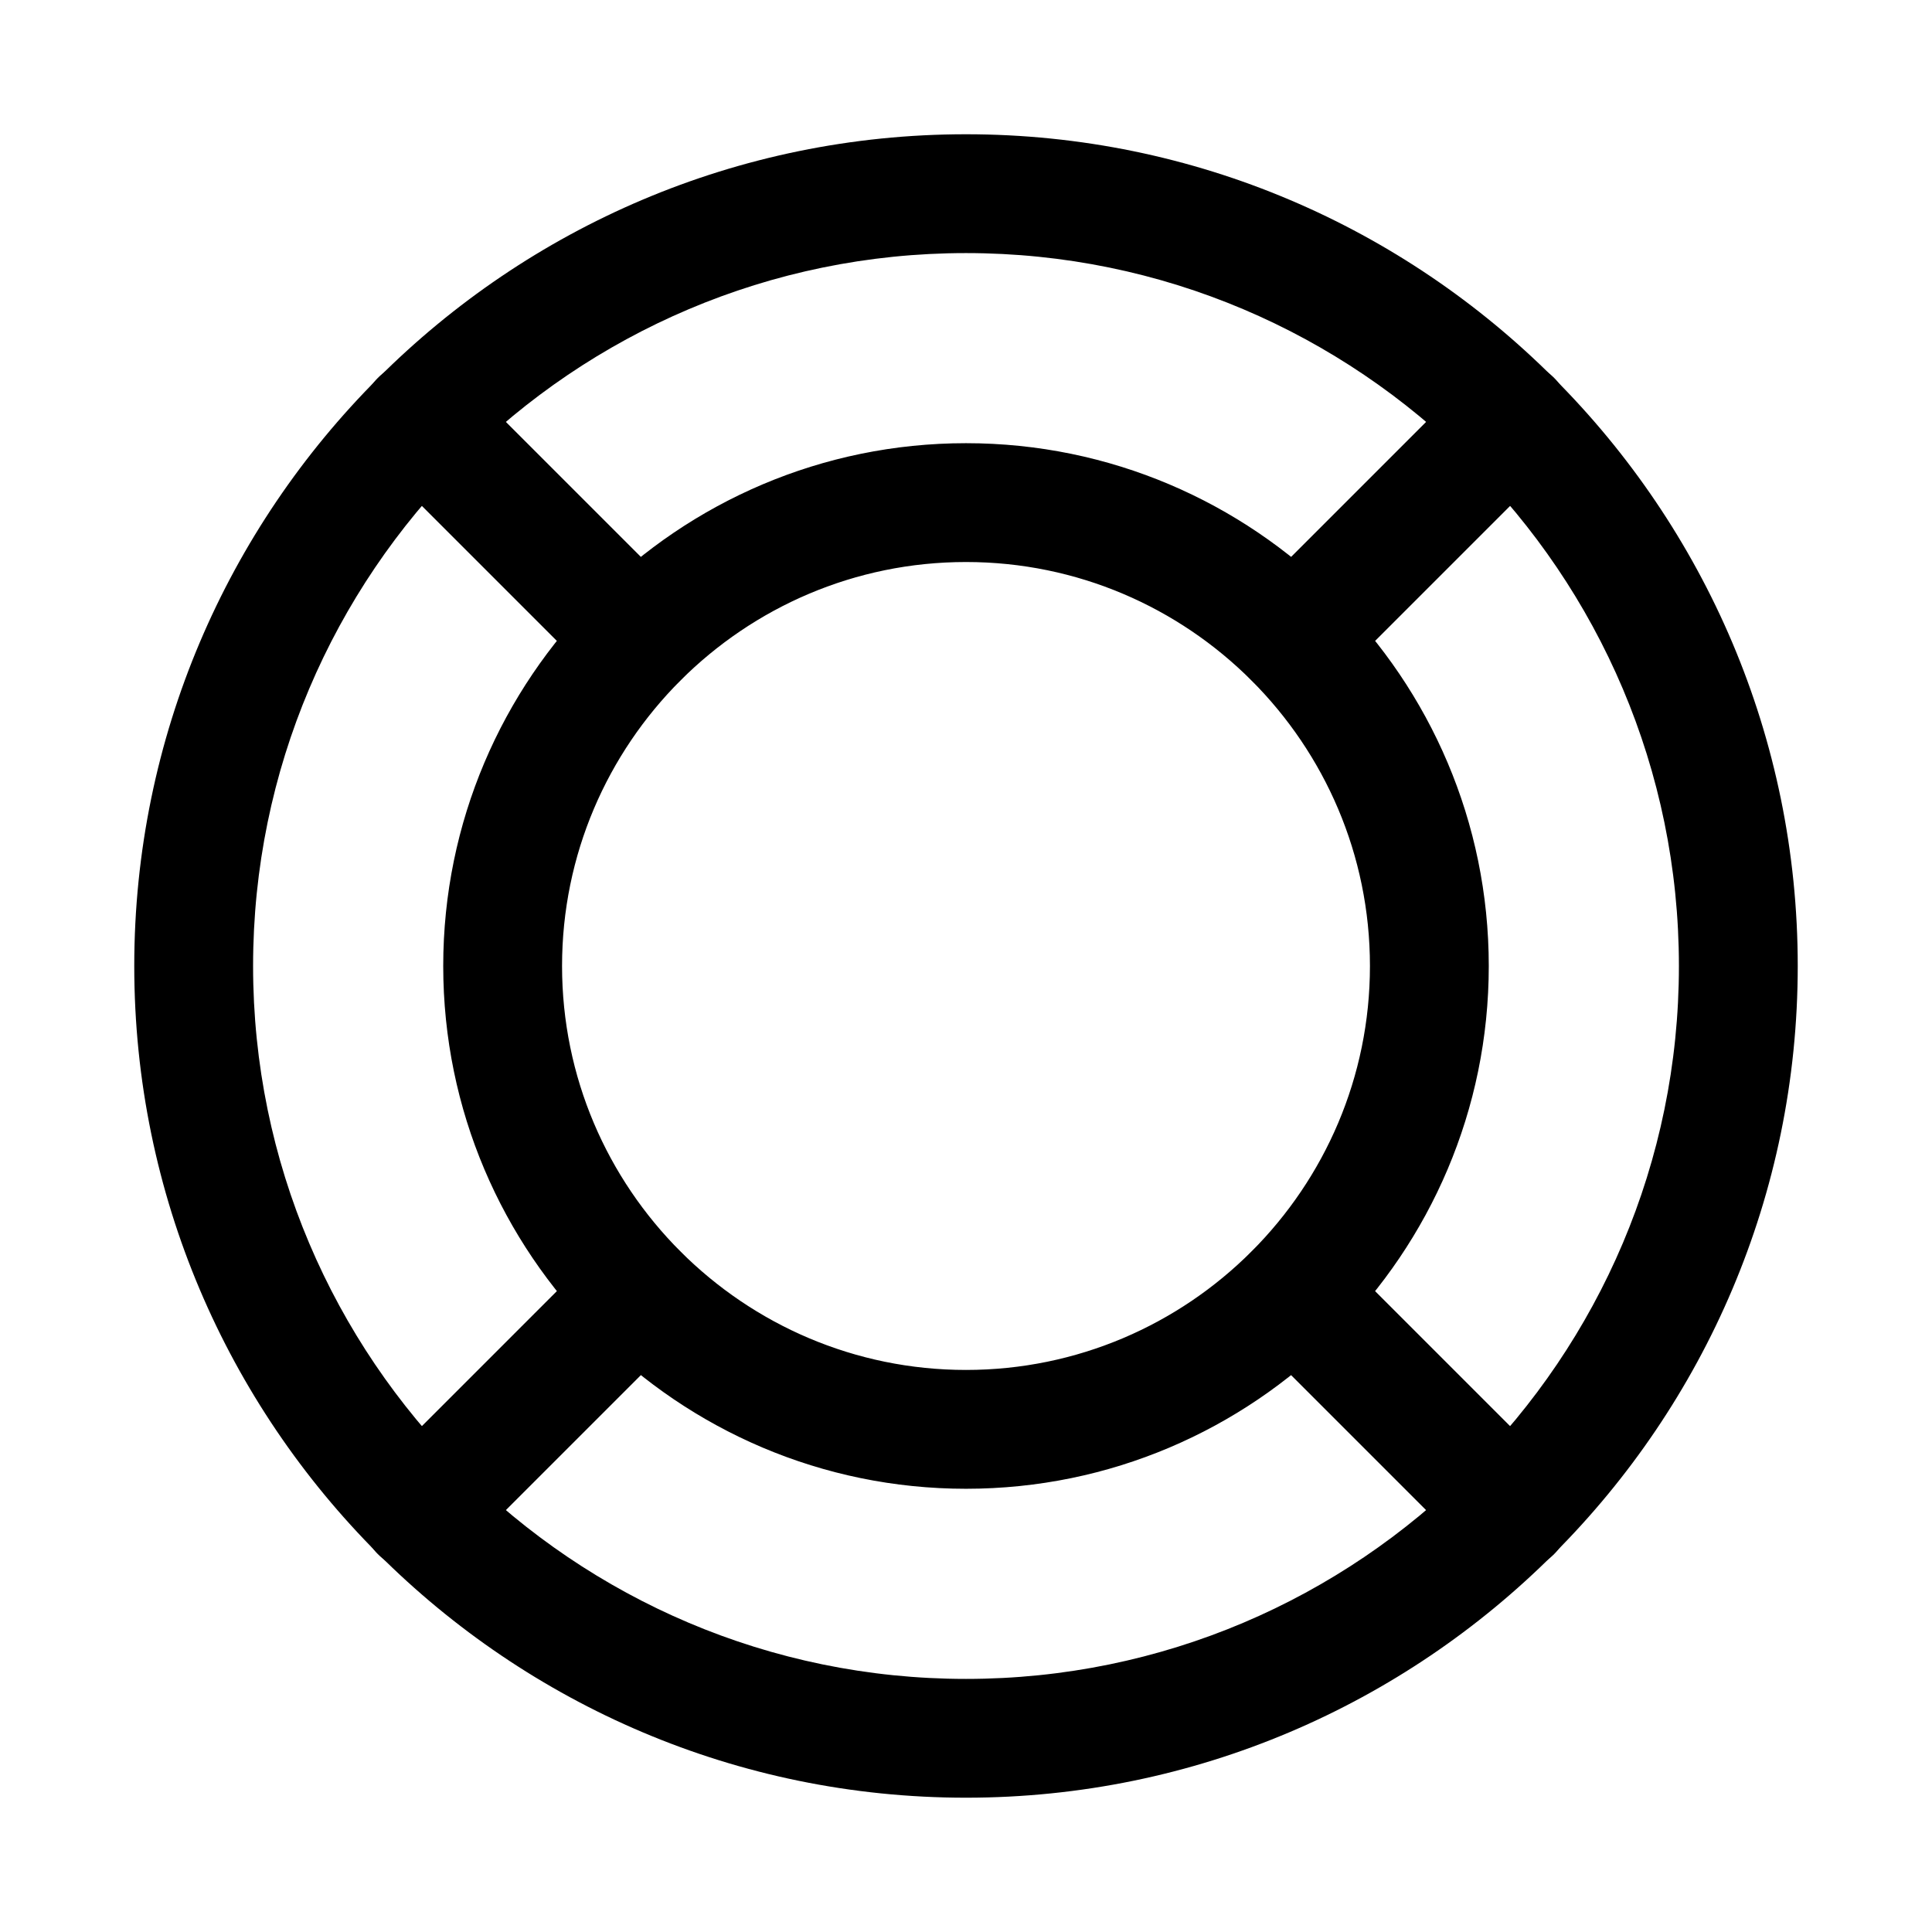
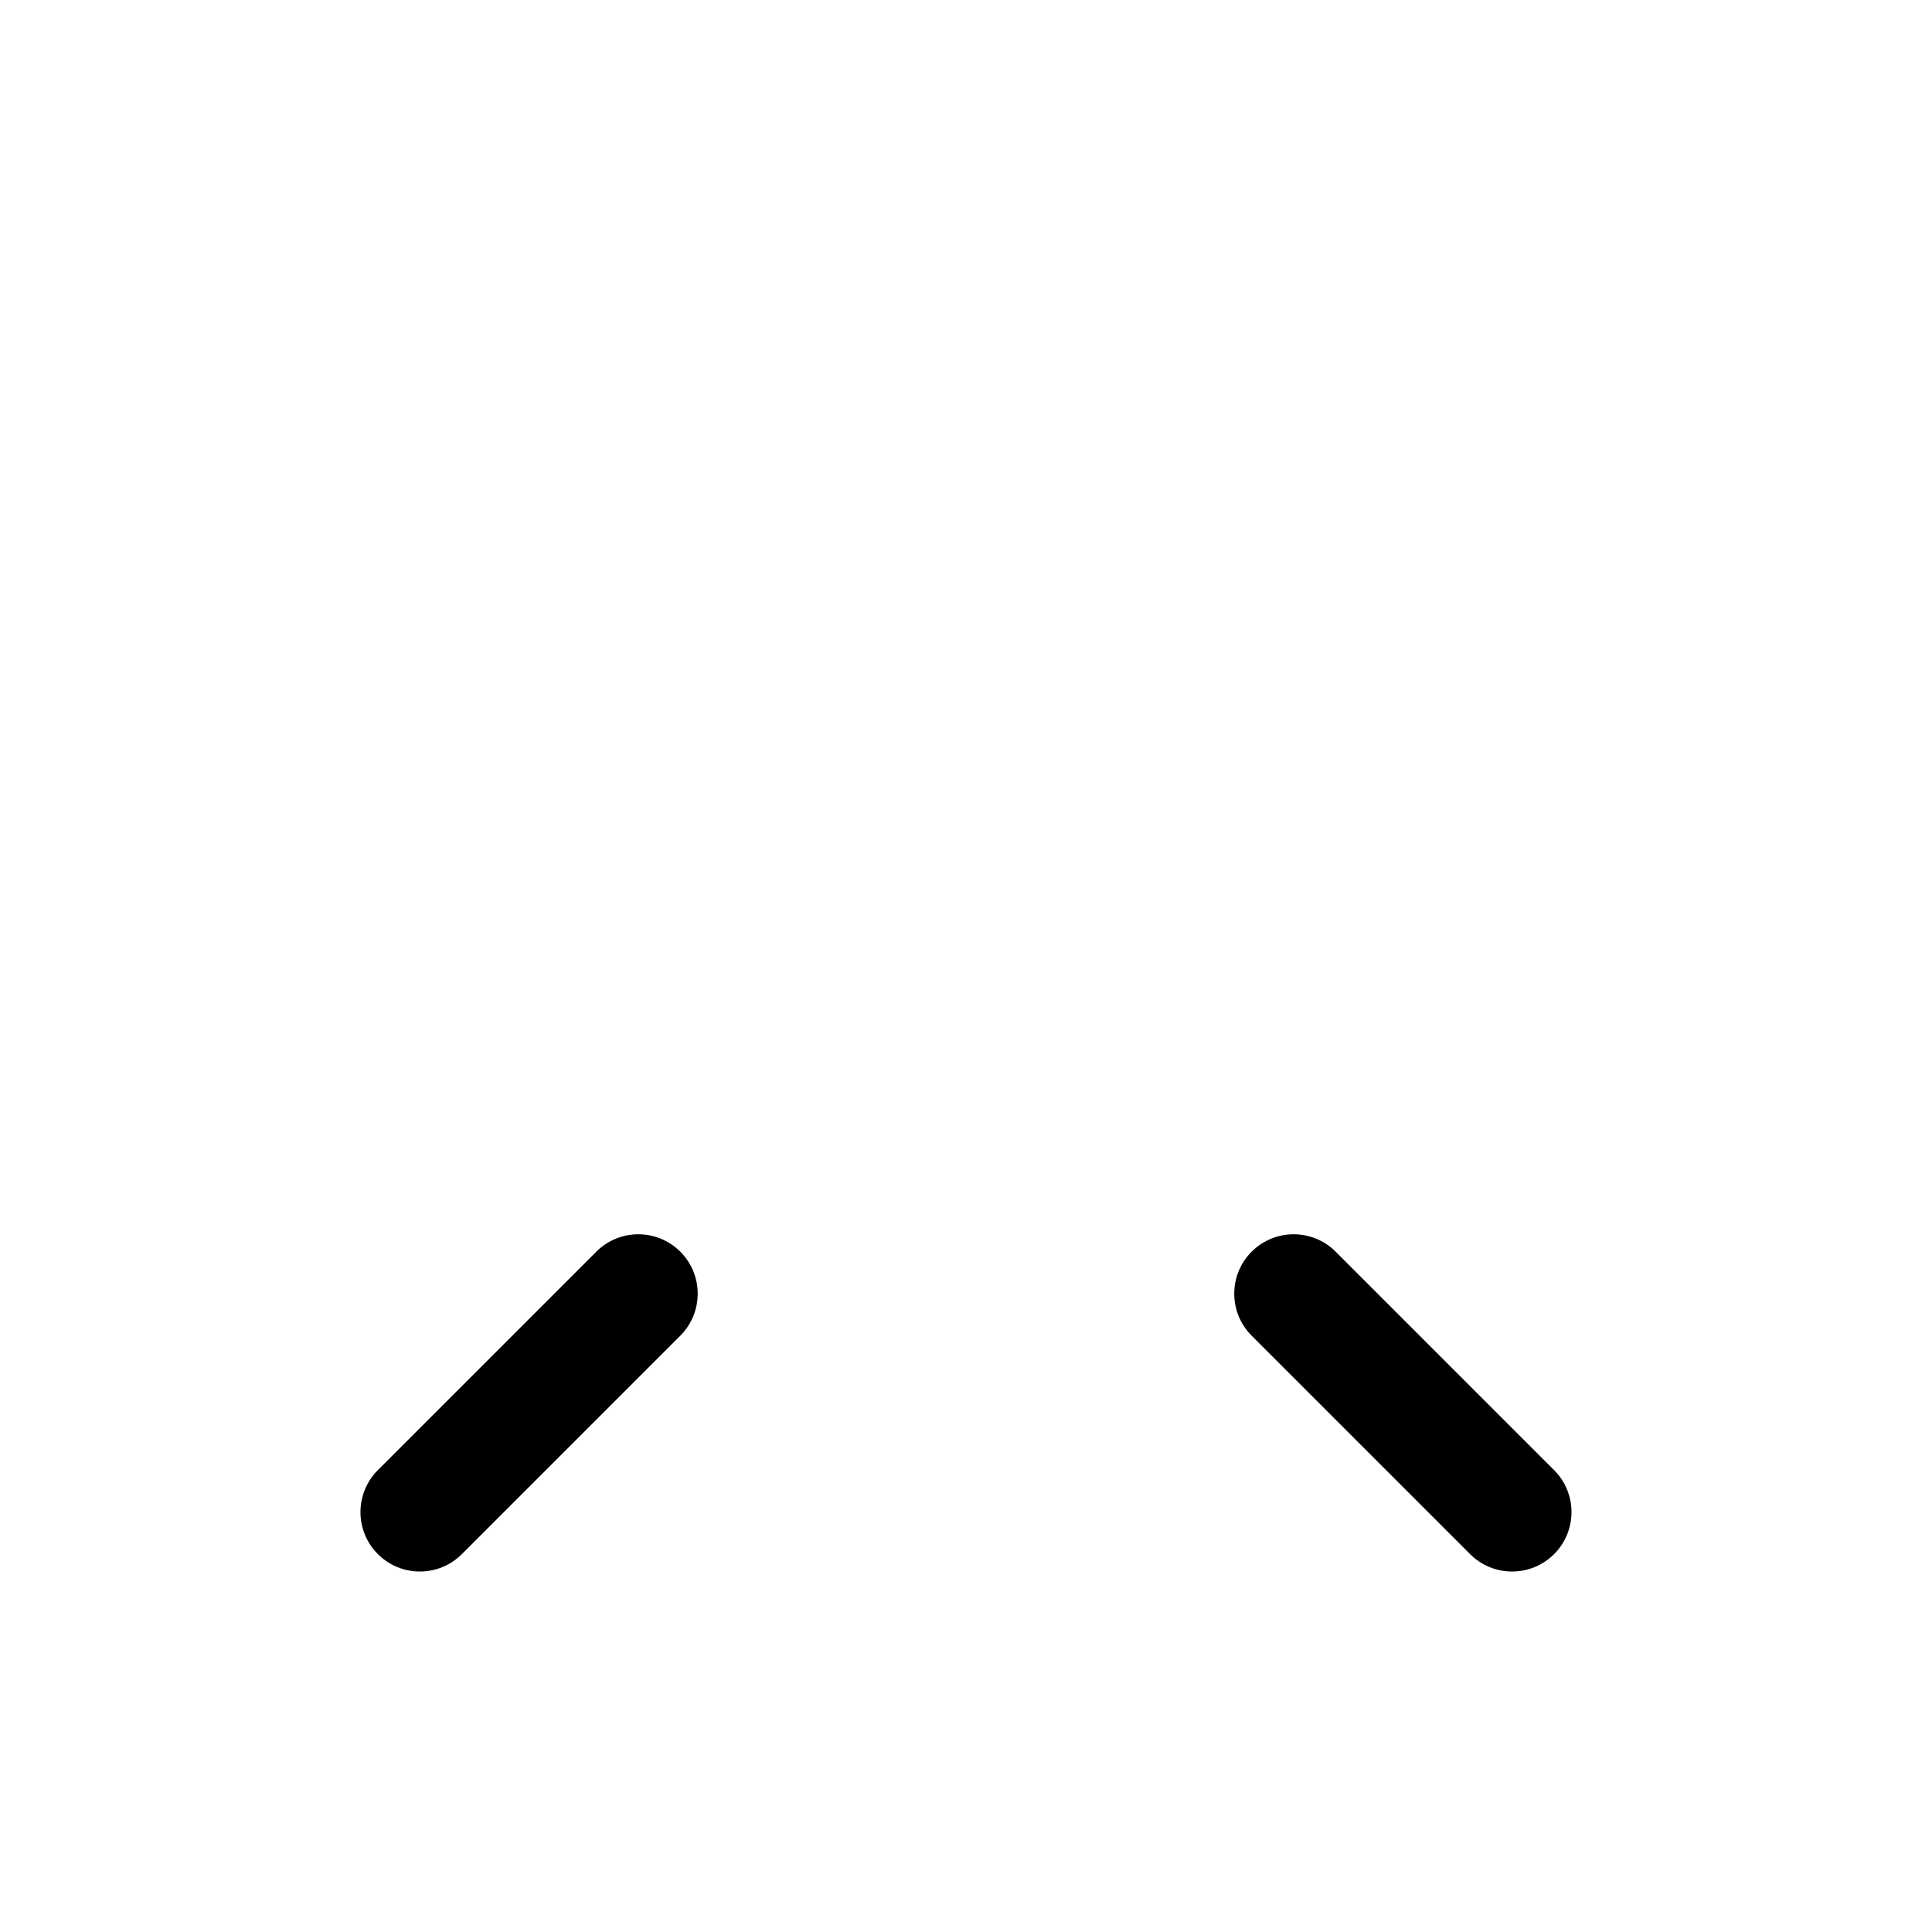
<svg xmlns="http://www.w3.org/2000/svg" fill="#000000" width="800px" height="800px" version="1.1" viewBox="144 144 512 512">
  <g>
-     <path d="m400 620.41c-121.54 0-220.42-98.875-220.42-220.41 0-121.54 98.875-220.42 220.42-220.42 121.54 0 220.42 98.875 220.42 220.42-0.004 121.54-98.879 220.41-220.42 220.41zm0-409.34c-104.18 0-188.93 84.754-188.93 188.93 0 104.17 84.746 188.93 188.93 188.93 104.18 0 188.93-84.754 188.93-188.93-0.004-104.18-84.75-188.93-188.93-188.93zm0 327.47c-76.398 0-138.54-62.152-138.54-138.54-0.004-76.391 62.145-138.55 138.54-138.55s138.54 62.156 138.54 138.55-62.145 138.54-138.54 138.54zm0-245.6c-59.023 0-107.05 48.023-107.05 107.05-0.004 59.035 48.027 107.06 107.05 107.06 59.023 0 107.05-48.023 107.05-107.05 0-59.035-48.031-107.06-107.05-107.06z" />
-     <path d="m486.84 328.91c-4.027 0-8.055-1.539-11.133-4.613-6.148-6.148-6.148-16.113 0-22.262l57.887-57.887c6.148-6.148 16.113-6.148 22.262 0 6.148 6.148 6.148 16.113 0 22.262l-57.887 57.887c-3.07 3.074-7.102 4.613-11.129 4.613z" />
    <path d="m255.27 560.47c-4.027 0-8.055-1.539-11.133-4.613-6.148-6.148-6.148-16.113 0-22.262l57.887-57.887c6.148-6.148 16.113-6.148 22.262 0 6.148 6.148 6.148 16.113 0 22.262l-57.887 57.887c-3.074 3.074-7.102 4.613-11.129 4.613z" />
    <path d="m544.72 560.47c-4.027 0-8.055-1.539-11.133-4.613l-57.887-57.887c-6.148-6.148-6.148-16.113 0-22.262 6.148-6.148 16.113-6.148 22.262 0l57.887 57.887c6.148 6.148 6.148 16.113 0 22.262-3.07 3.074-7.098 4.613-11.129 4.613z" />
-     <path d="m313.16 328.91c-4.027 0-8.055-1.539-11.133-4.613l-57.887-57.887c-6.148-6.148-6.148-16.113 0-22.262 6.148-6.148 16.113-6.148 22.262 0l57.887 57.887c6.148 6.148 6.148 16.113 0 22.262-3.074 3.074-7.102 4.613-11.129 4.613z" />
  </g>
</svg>